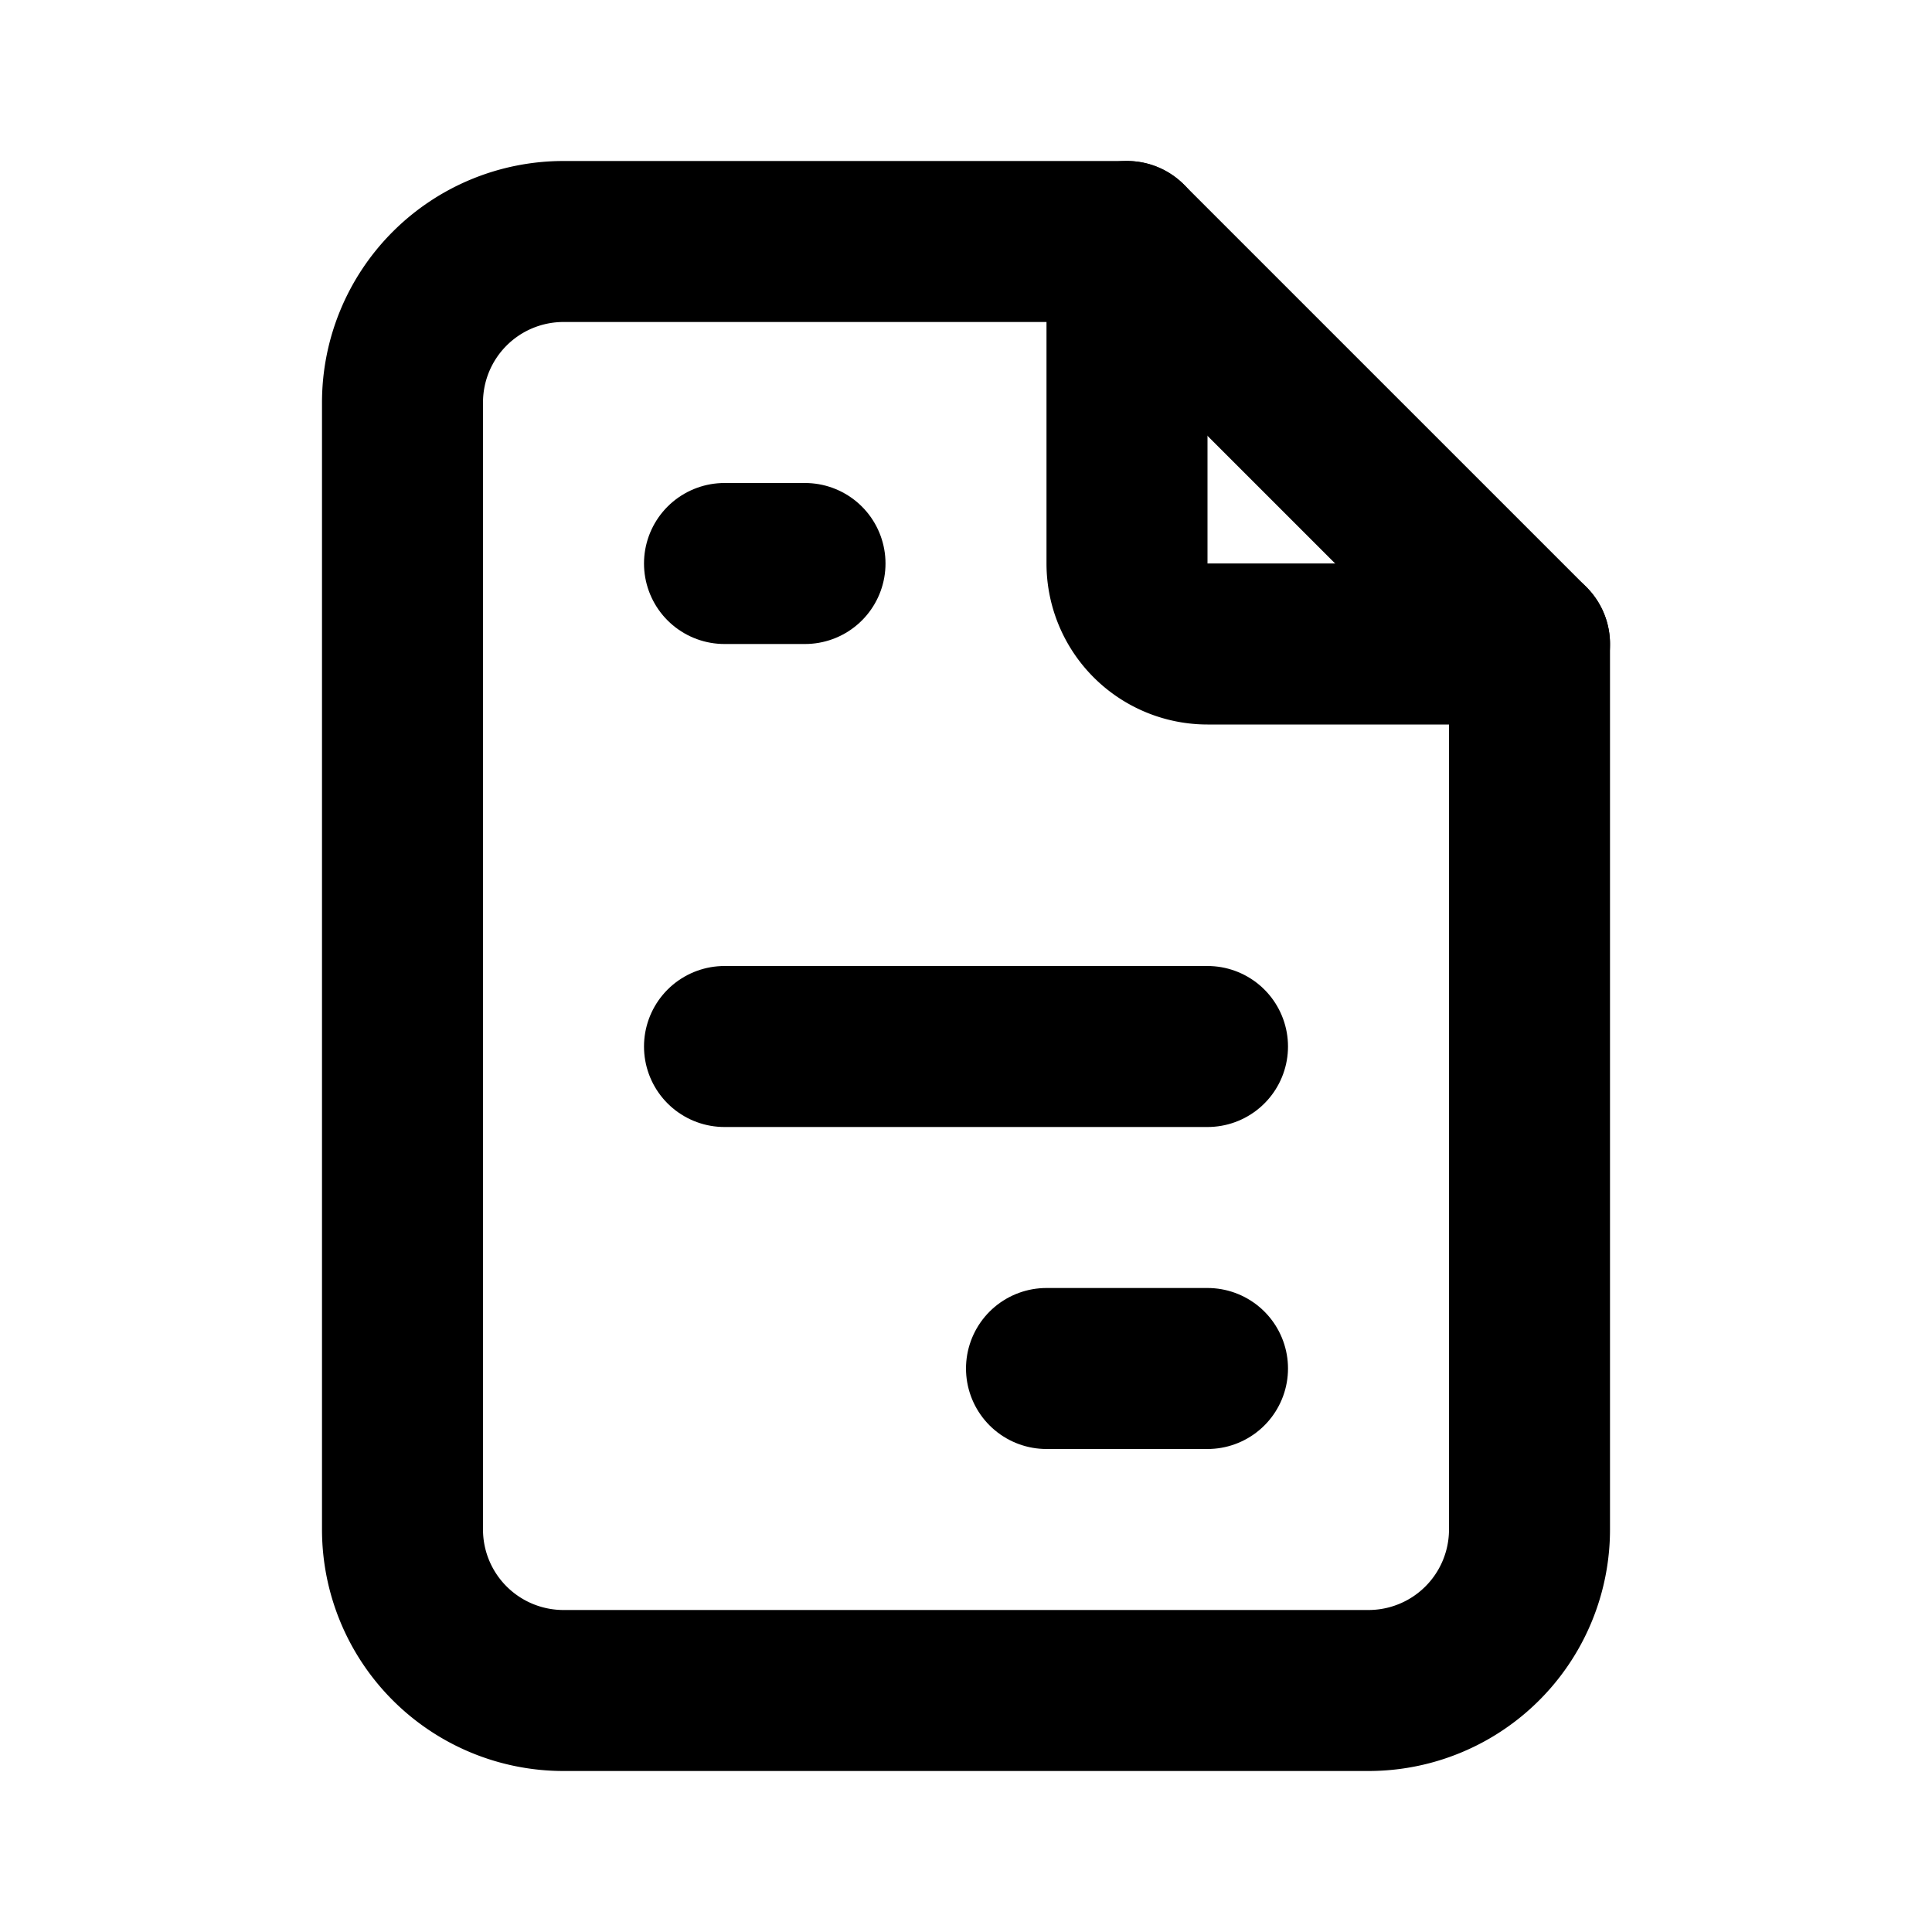
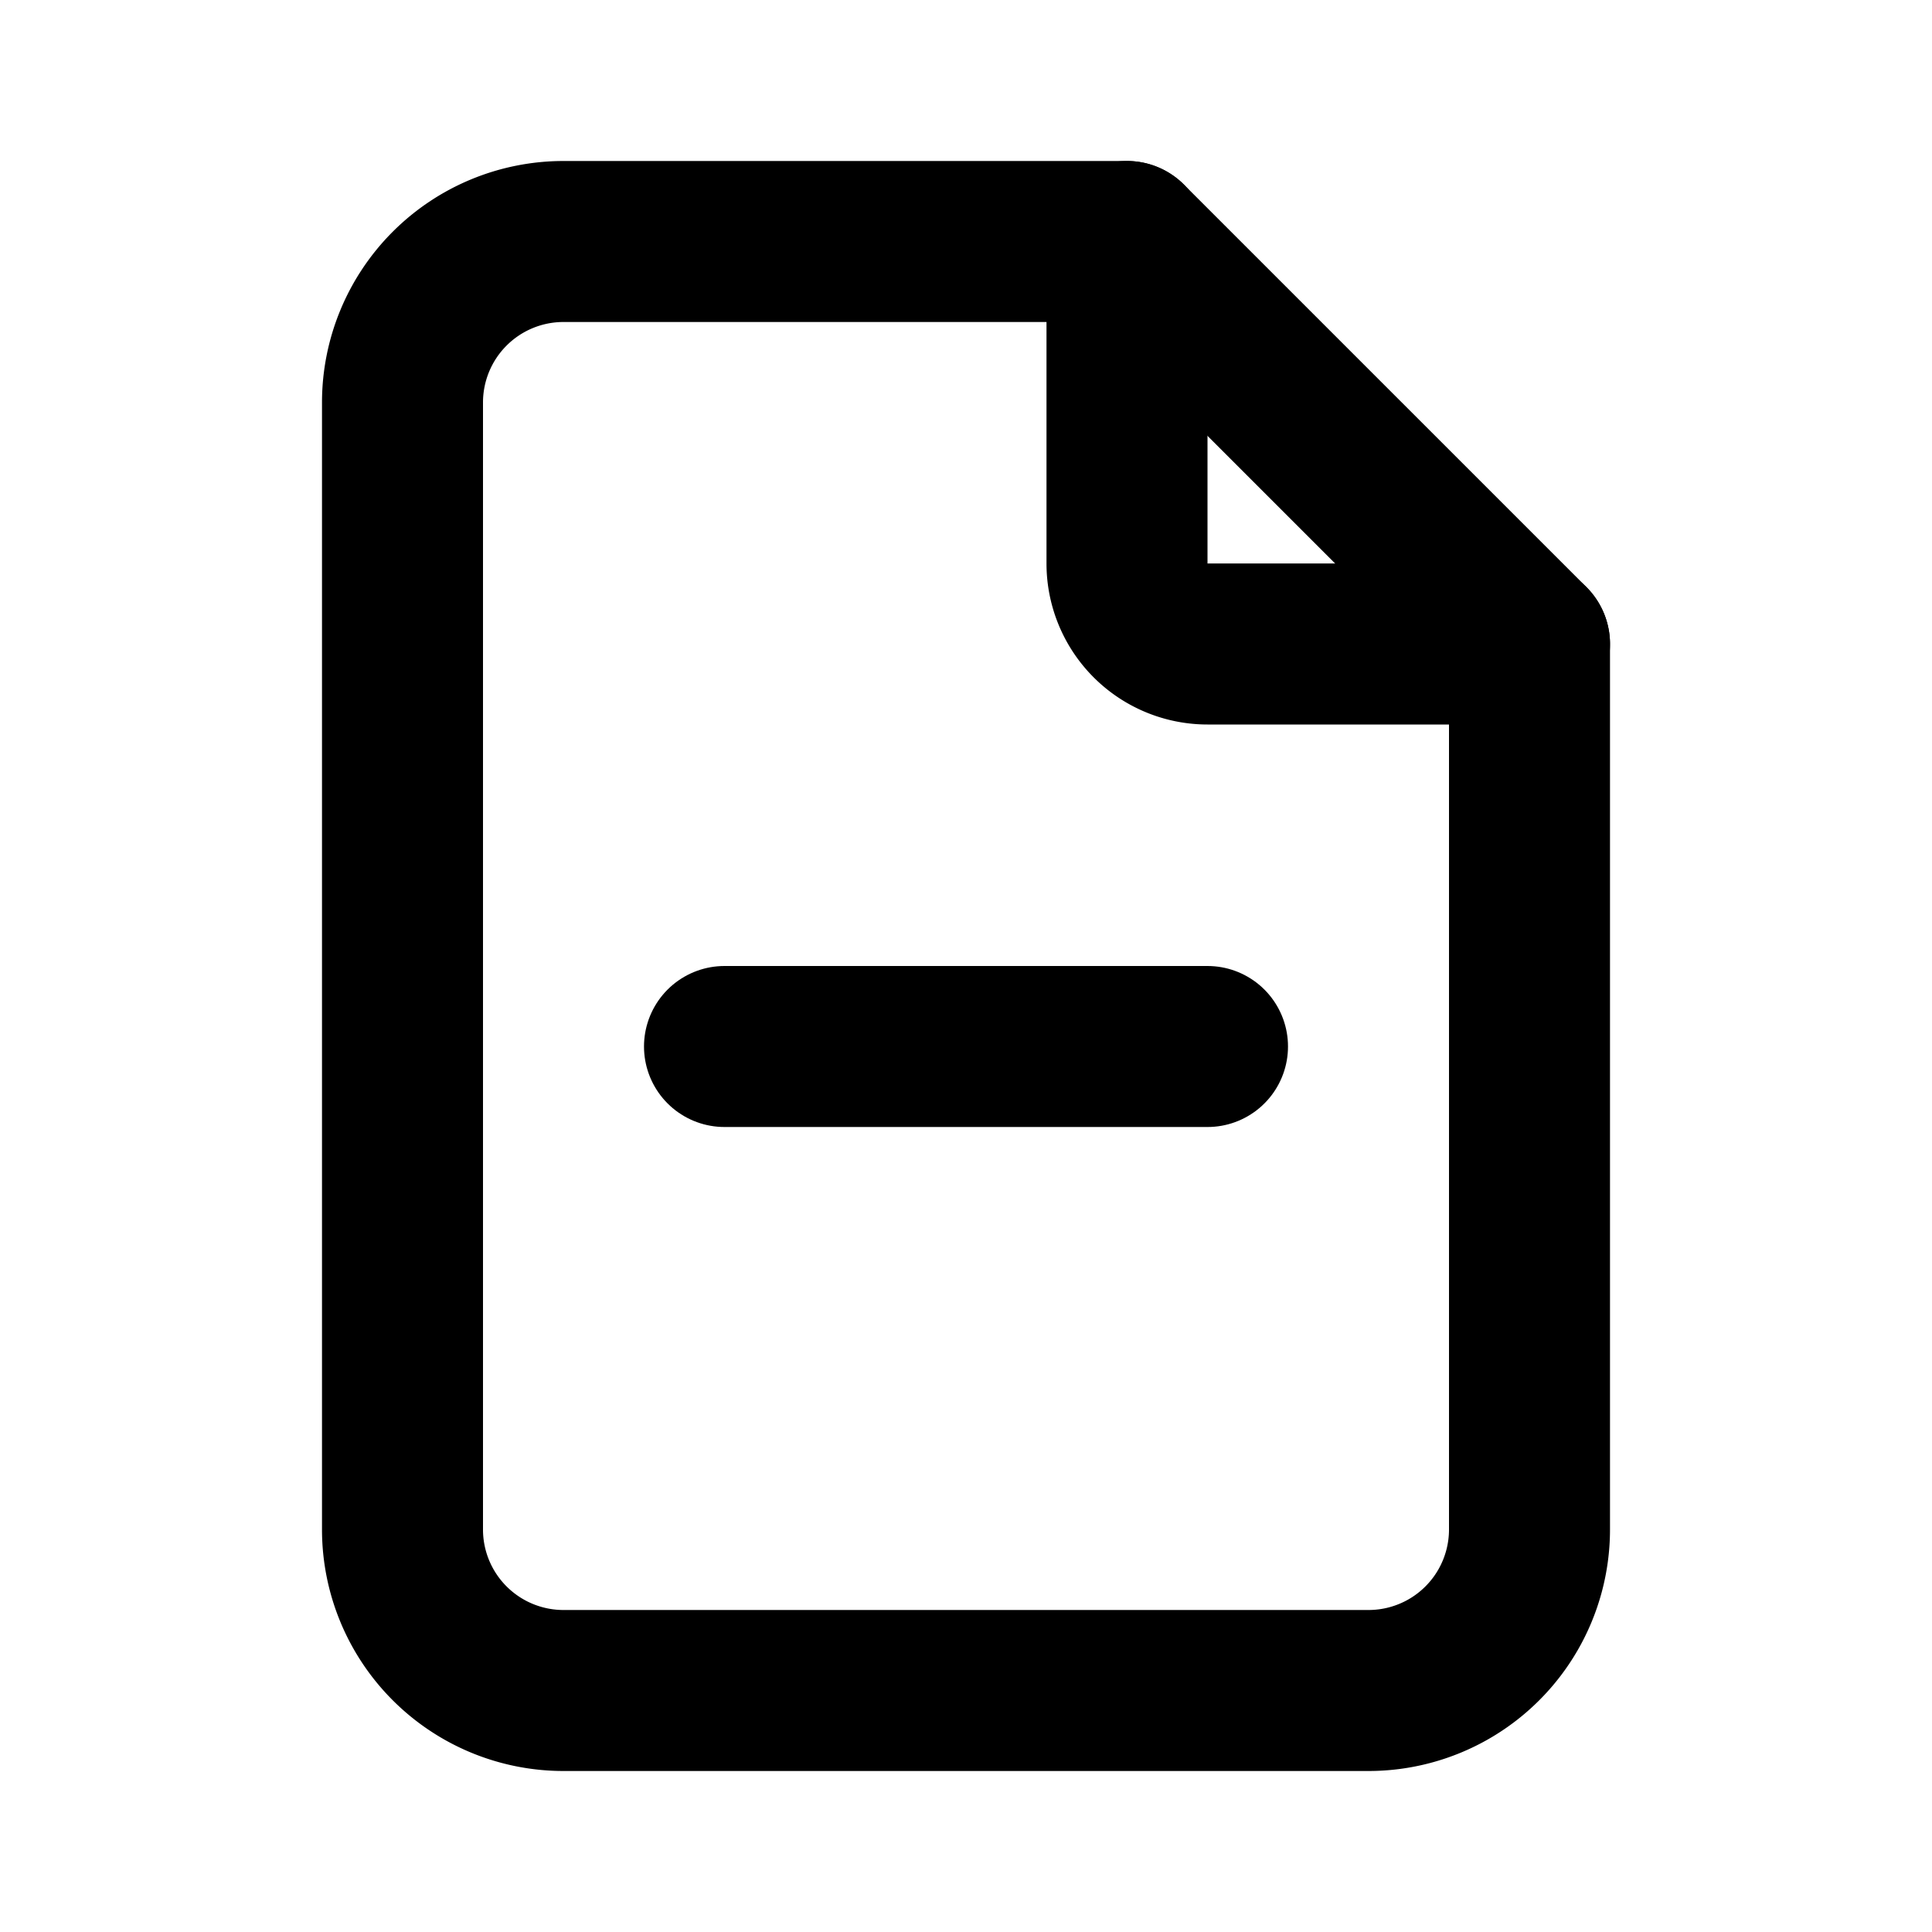
<svg xmlns="http://www.w3.org/2000/svg" width="24" height="24" viewBox="0 0 24 24" fill="none" stroke="currentColor" stroke-width="2" stroke-linecap="round" stroke-linejoin="round">
  <path d="M14 3v4a1 1 0 0 0 1 1h4" />
  <path d="M17 21h-10a2 2 0 0 1 -2 -2v-14a2 2 0 0 1 2 -2h7l5 5v11a2 2 0 0 1 -2 2" />
-   <path d="M9 7l1 0" />
  <path d="M9 13l6 0" />
-   <path d="M13 17l2 0" />
</svg>